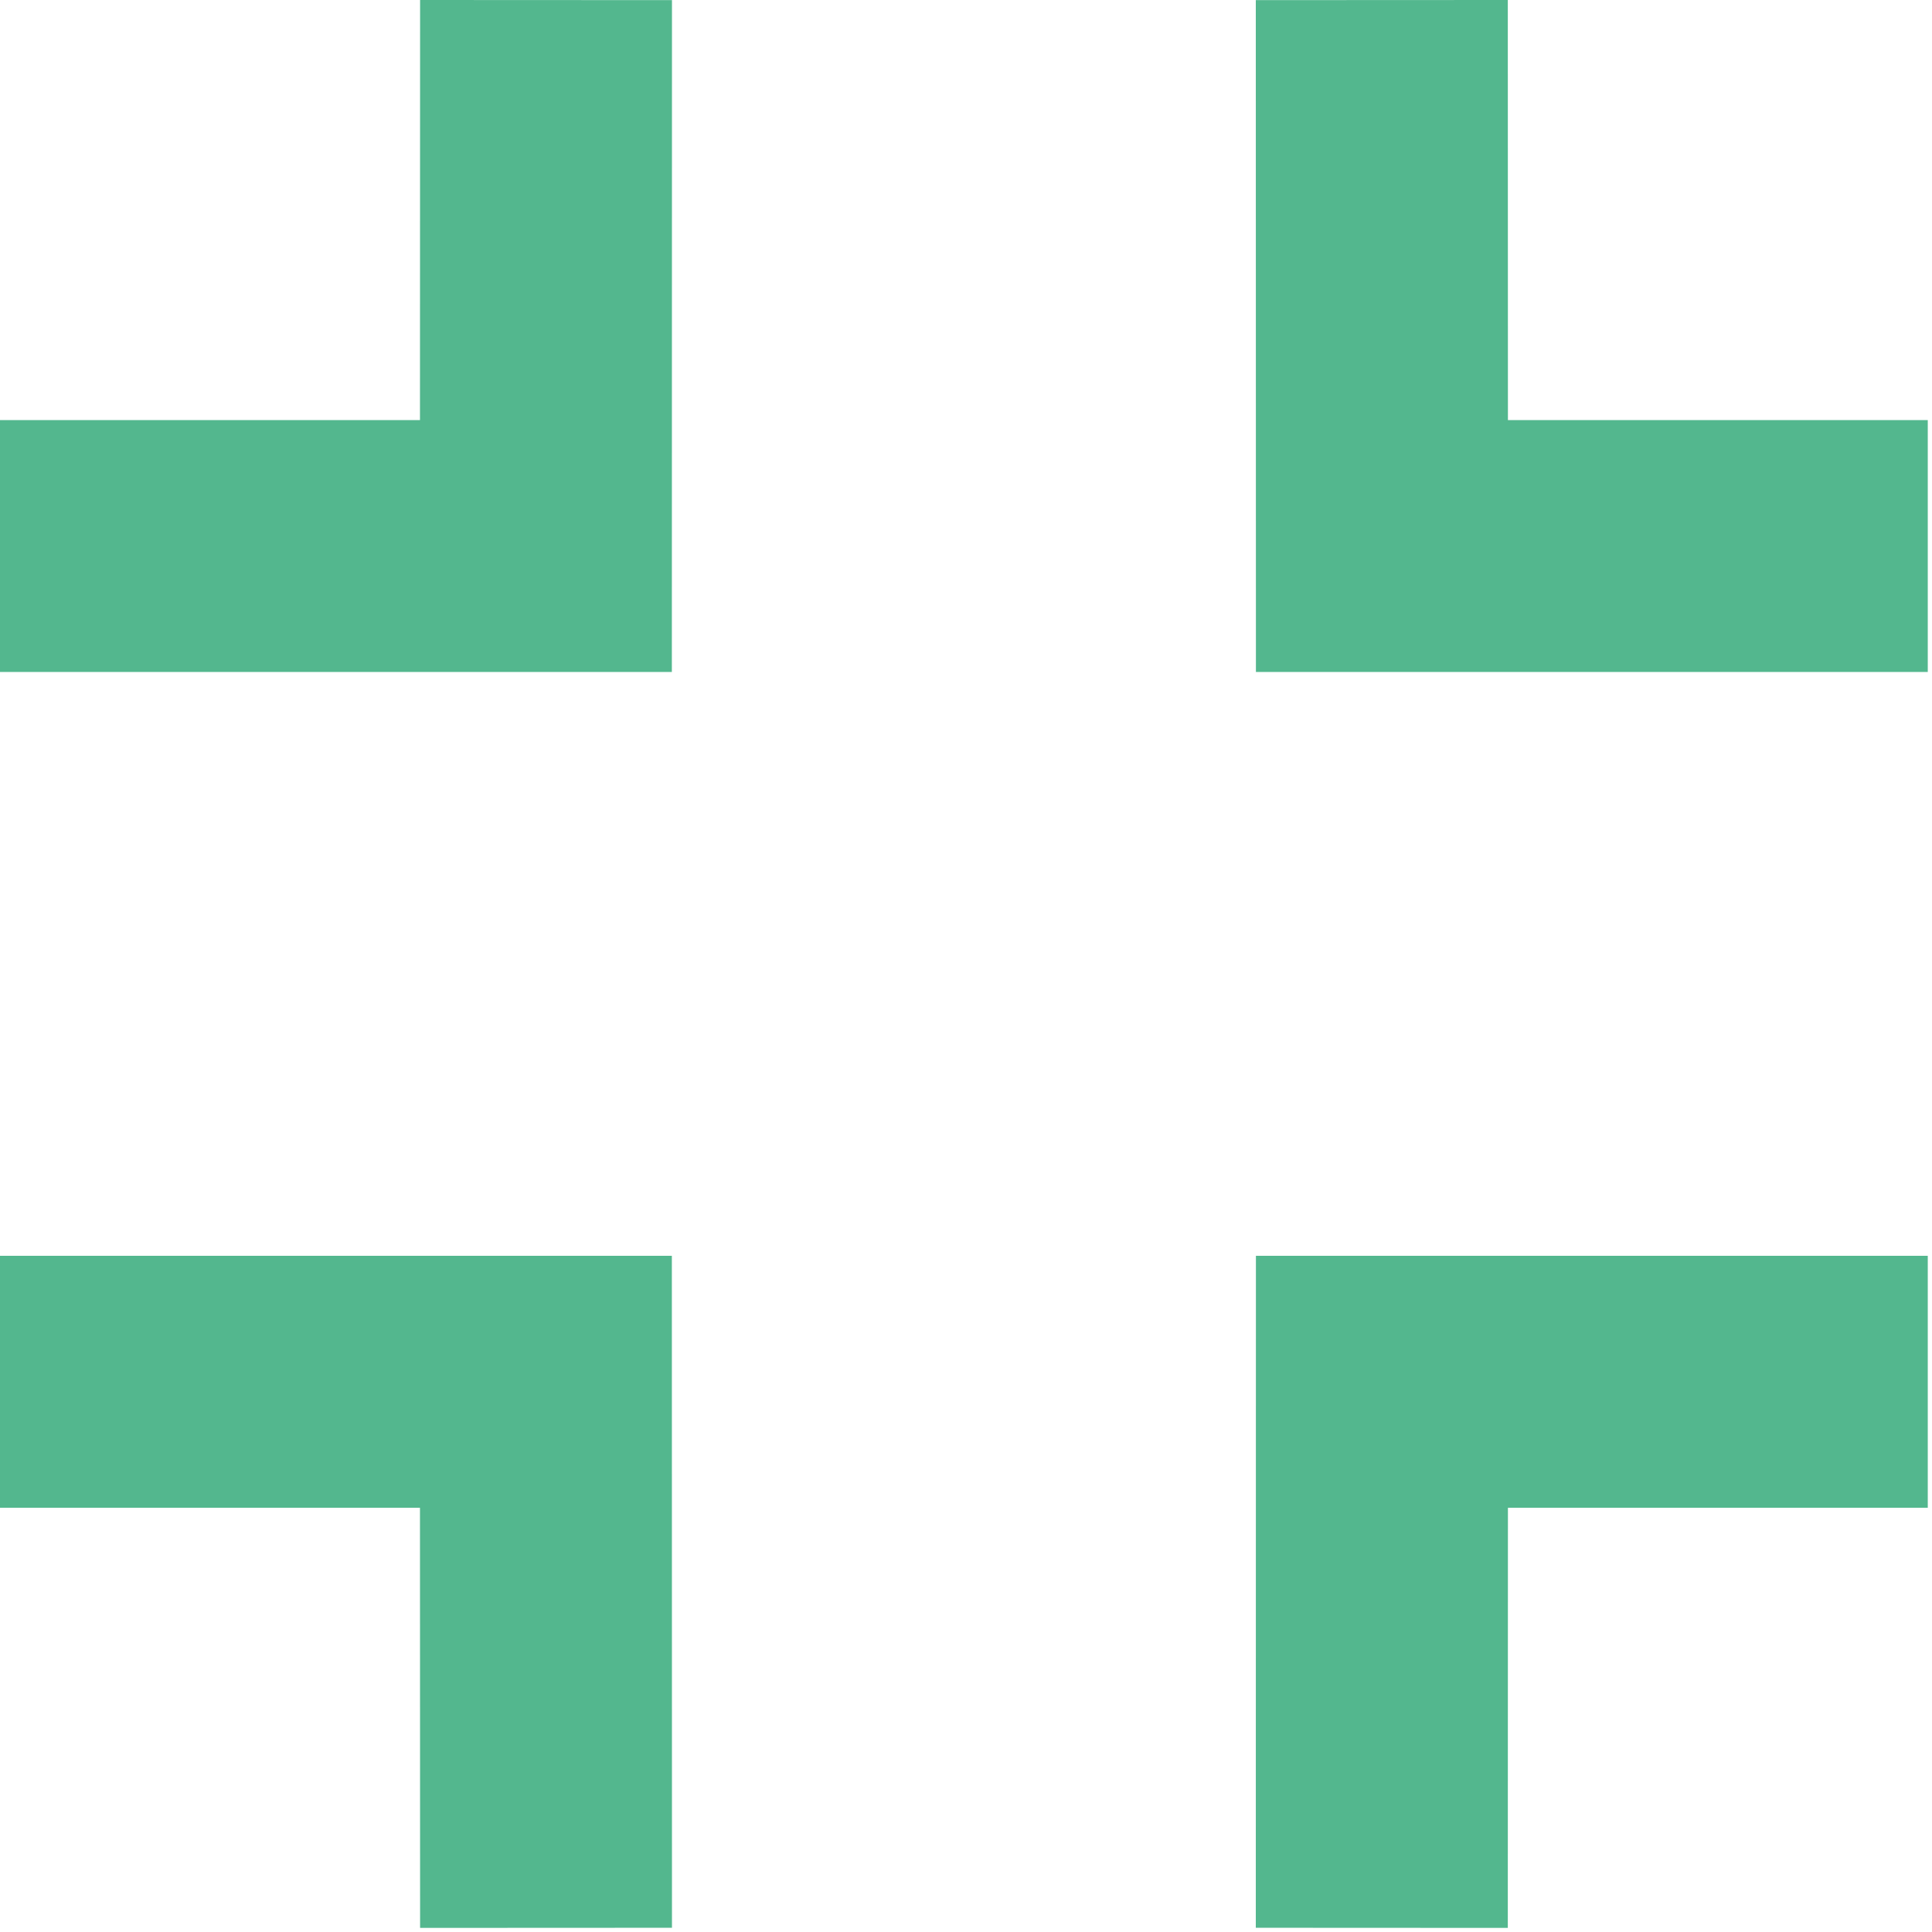
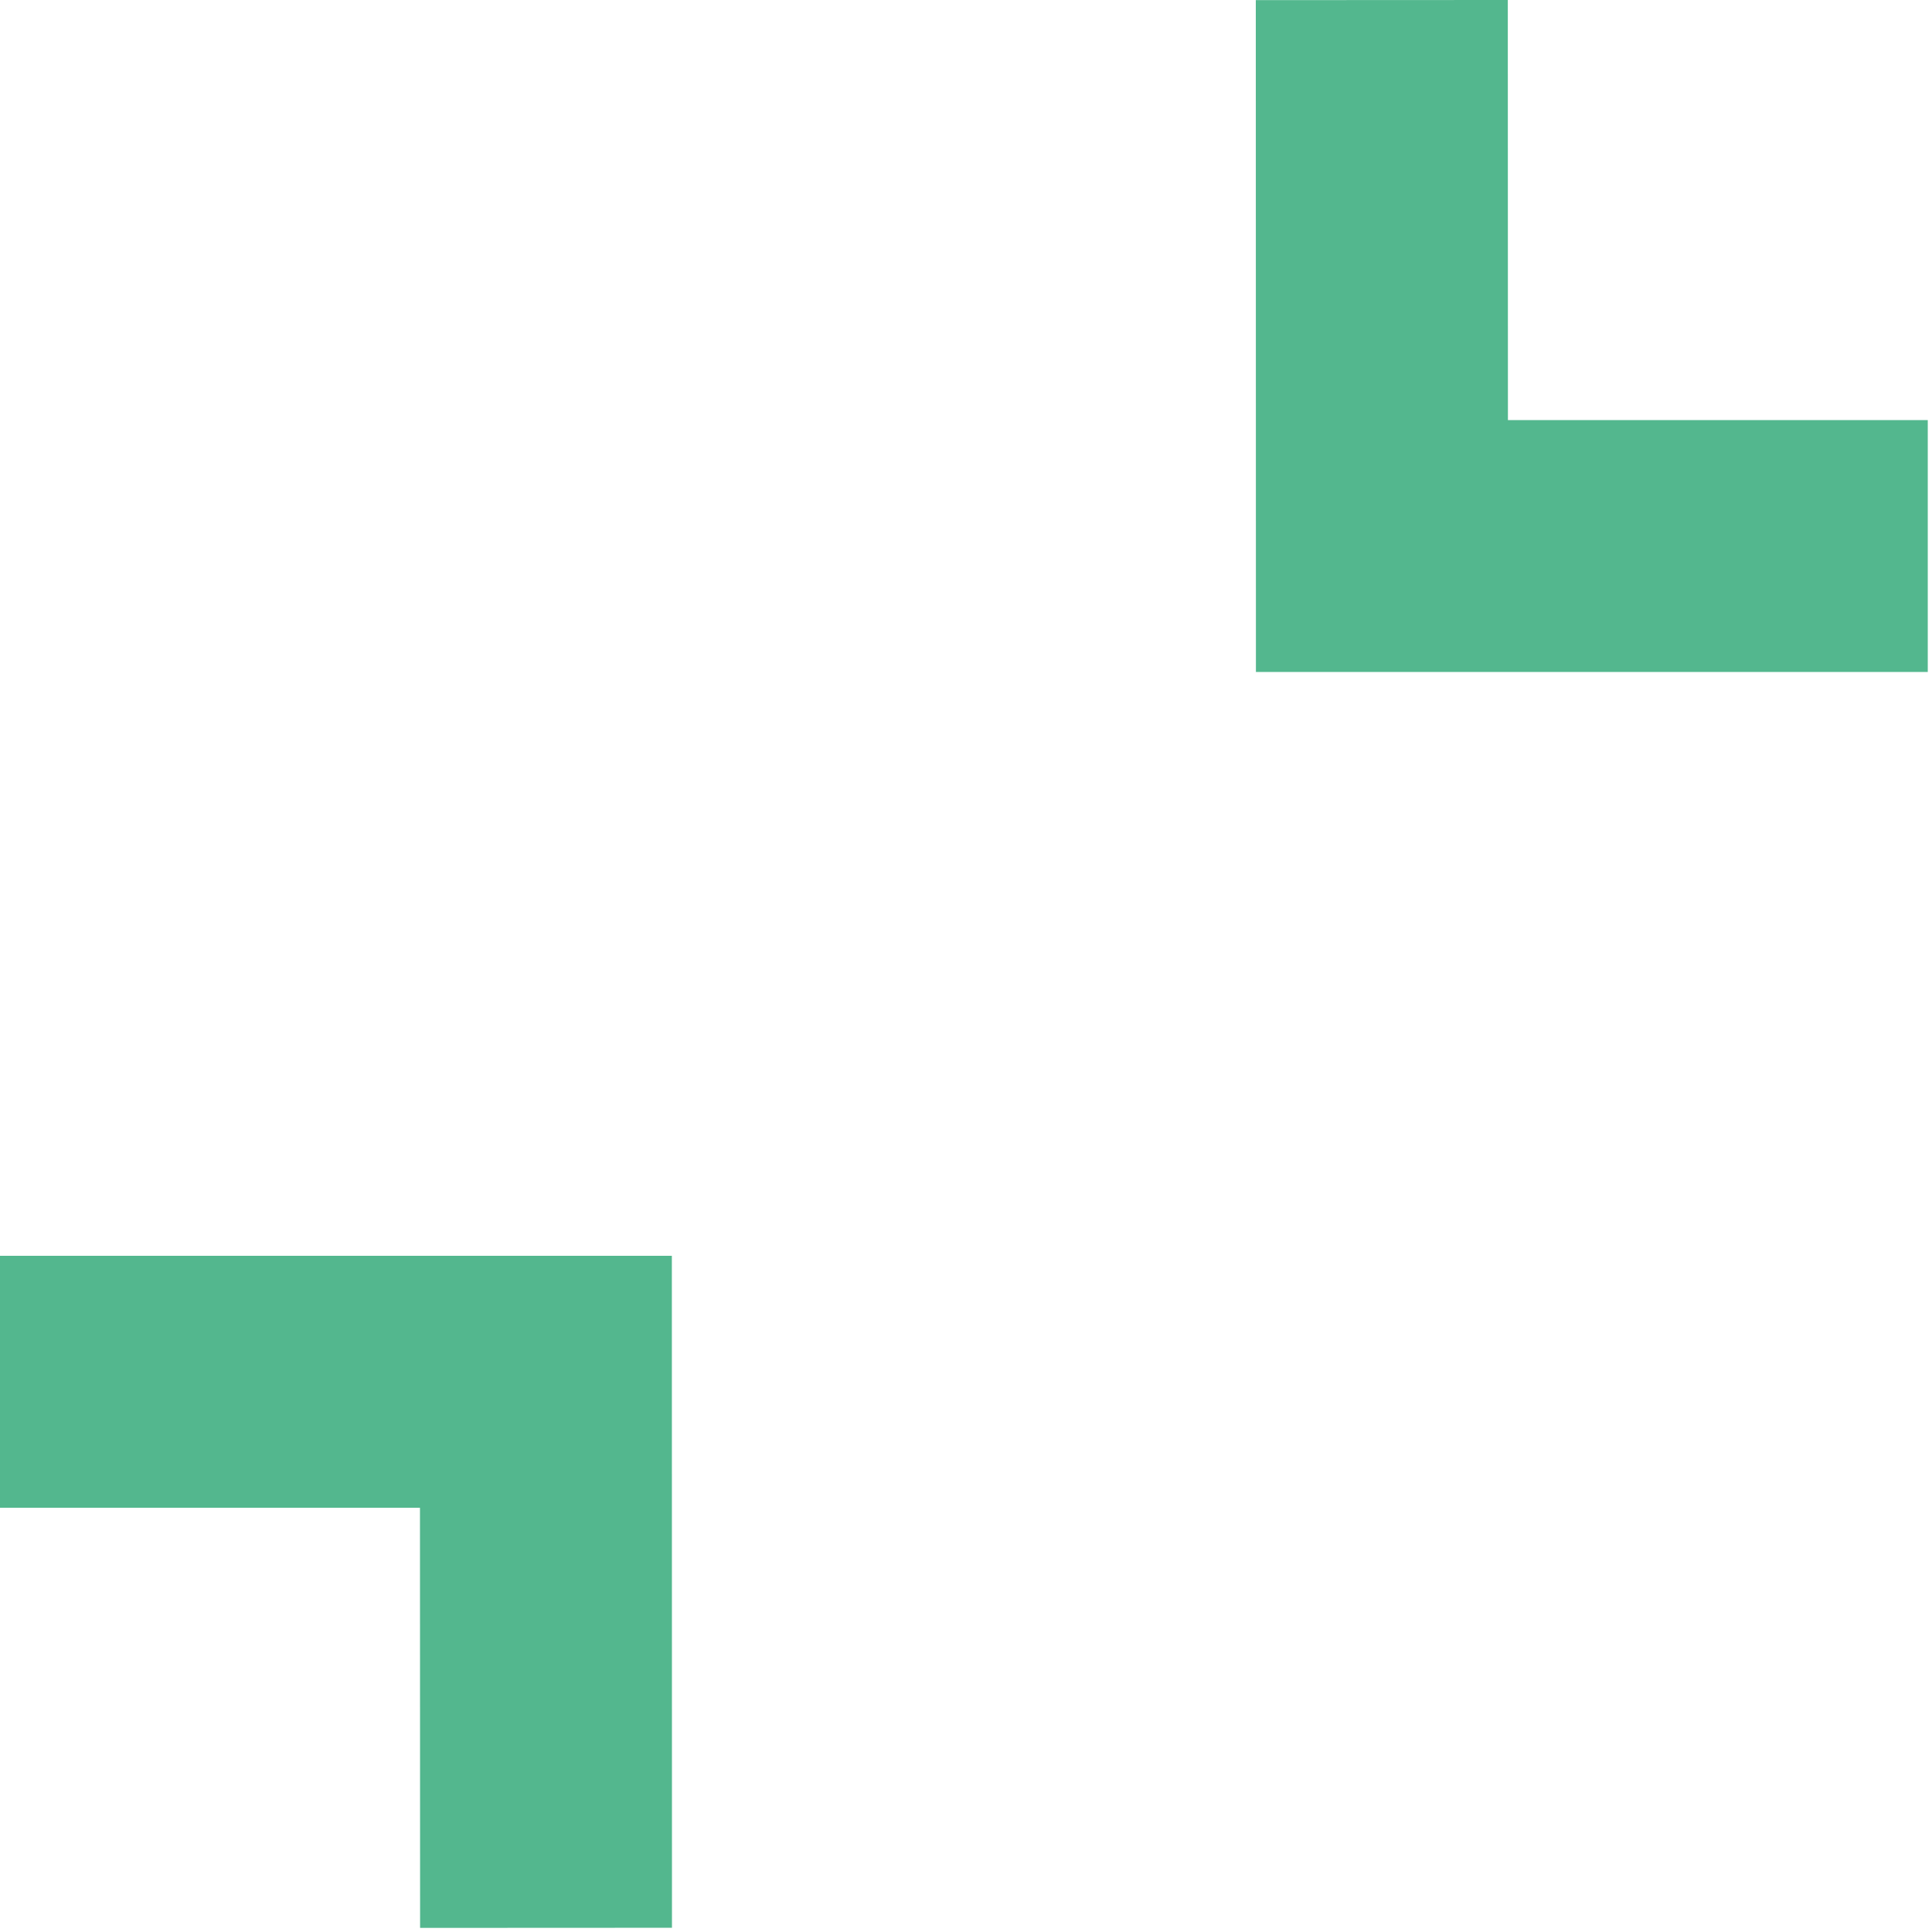
<svg xmlns="http://www.w3.org/2000/svg" width="16" height="16" viewBox="0 0 16 16" fill="none">
  <g clip-path="url(#clip0_1_7)">
    <path d="M15.965 3.479V5.565H10.401L10.4 0.001L12.487 0L12.488 3.479H15.965Z" fill="#53B78E" />
-     <path d="M15.965 12.487V10.4H10.401L10.4 15.965L12.487 15.966L12.488 12.487H15.965Z" fill="#53B78E" />
    <path d="M0 12.487L1.82446e-07 10.4H5.564L5.565 15.965L3.479 15.966L3.478 12.487H0Z" fill="#53B78E" />
-     <path d="M1.82447e-07 3.479L0 5.565H5.564L5.565 0.001L3.479 0L3.478 3.479H1.82447e-07Z" fill="#53B78E" />
  </g>
  <defs>
    <clipPath id="clip0_1_7">
      <rect width="16" height="16" fill="white" />
    </clipPath>
  </defs>
</svg>